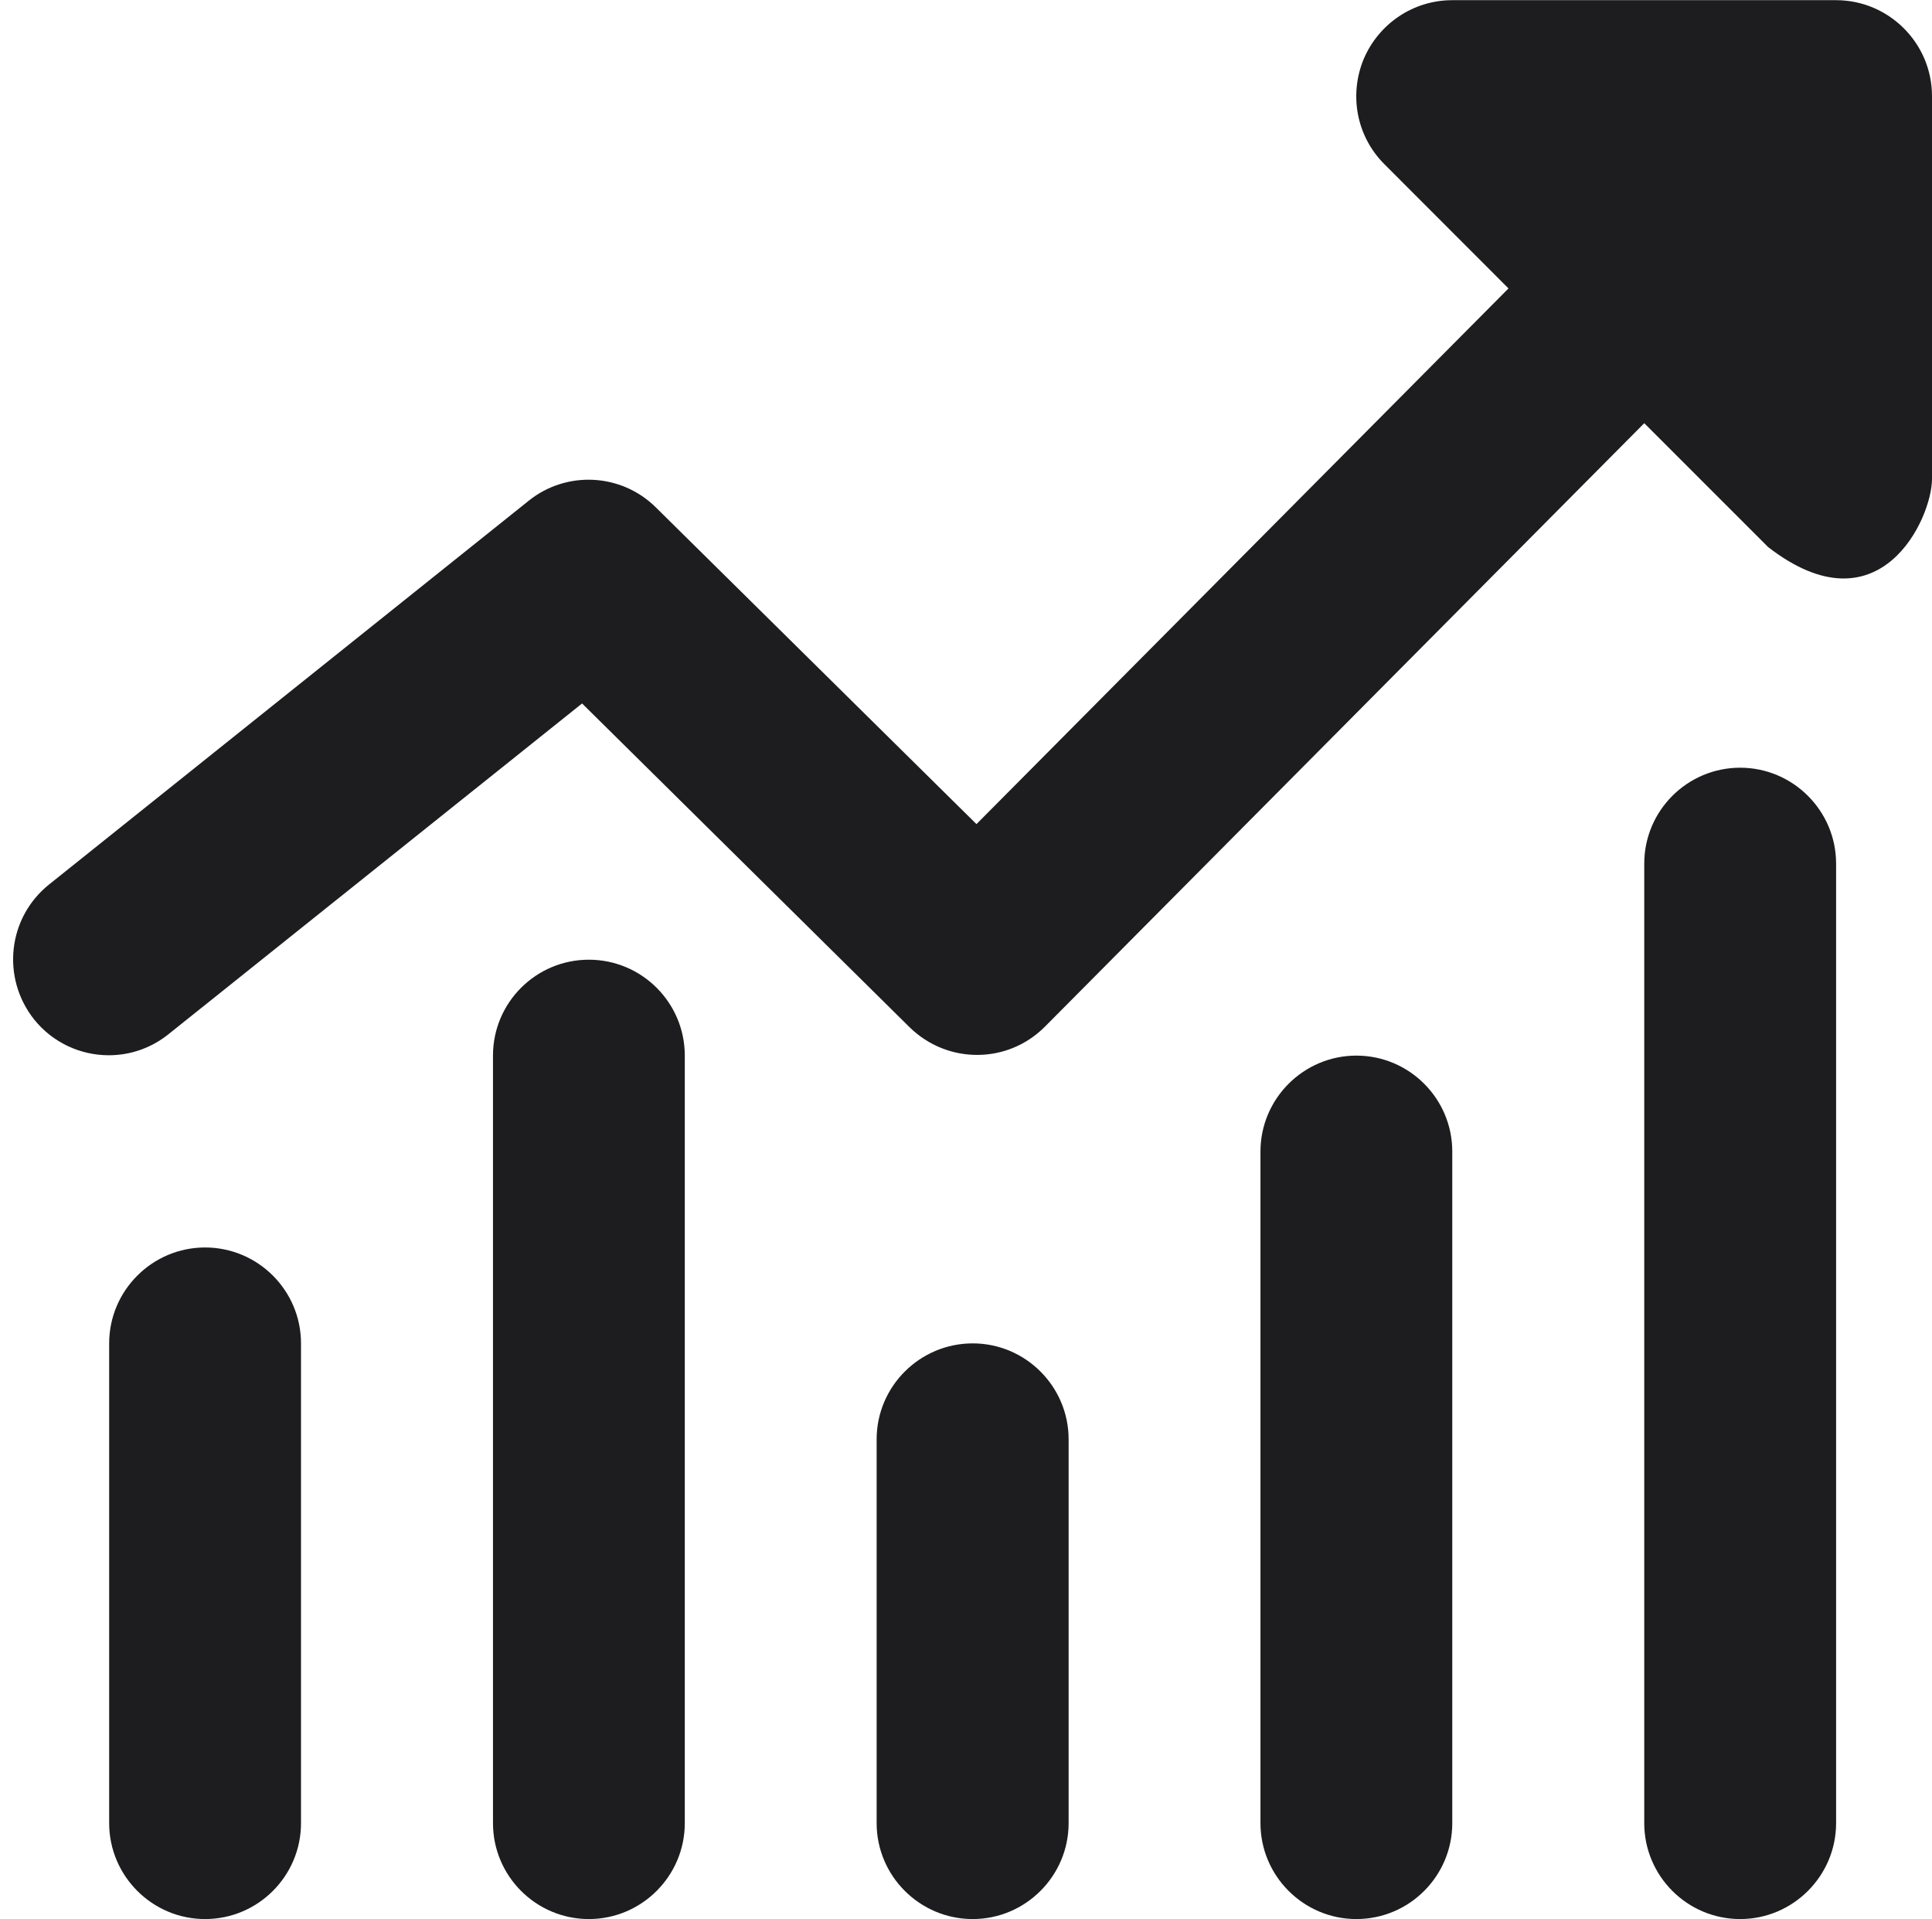
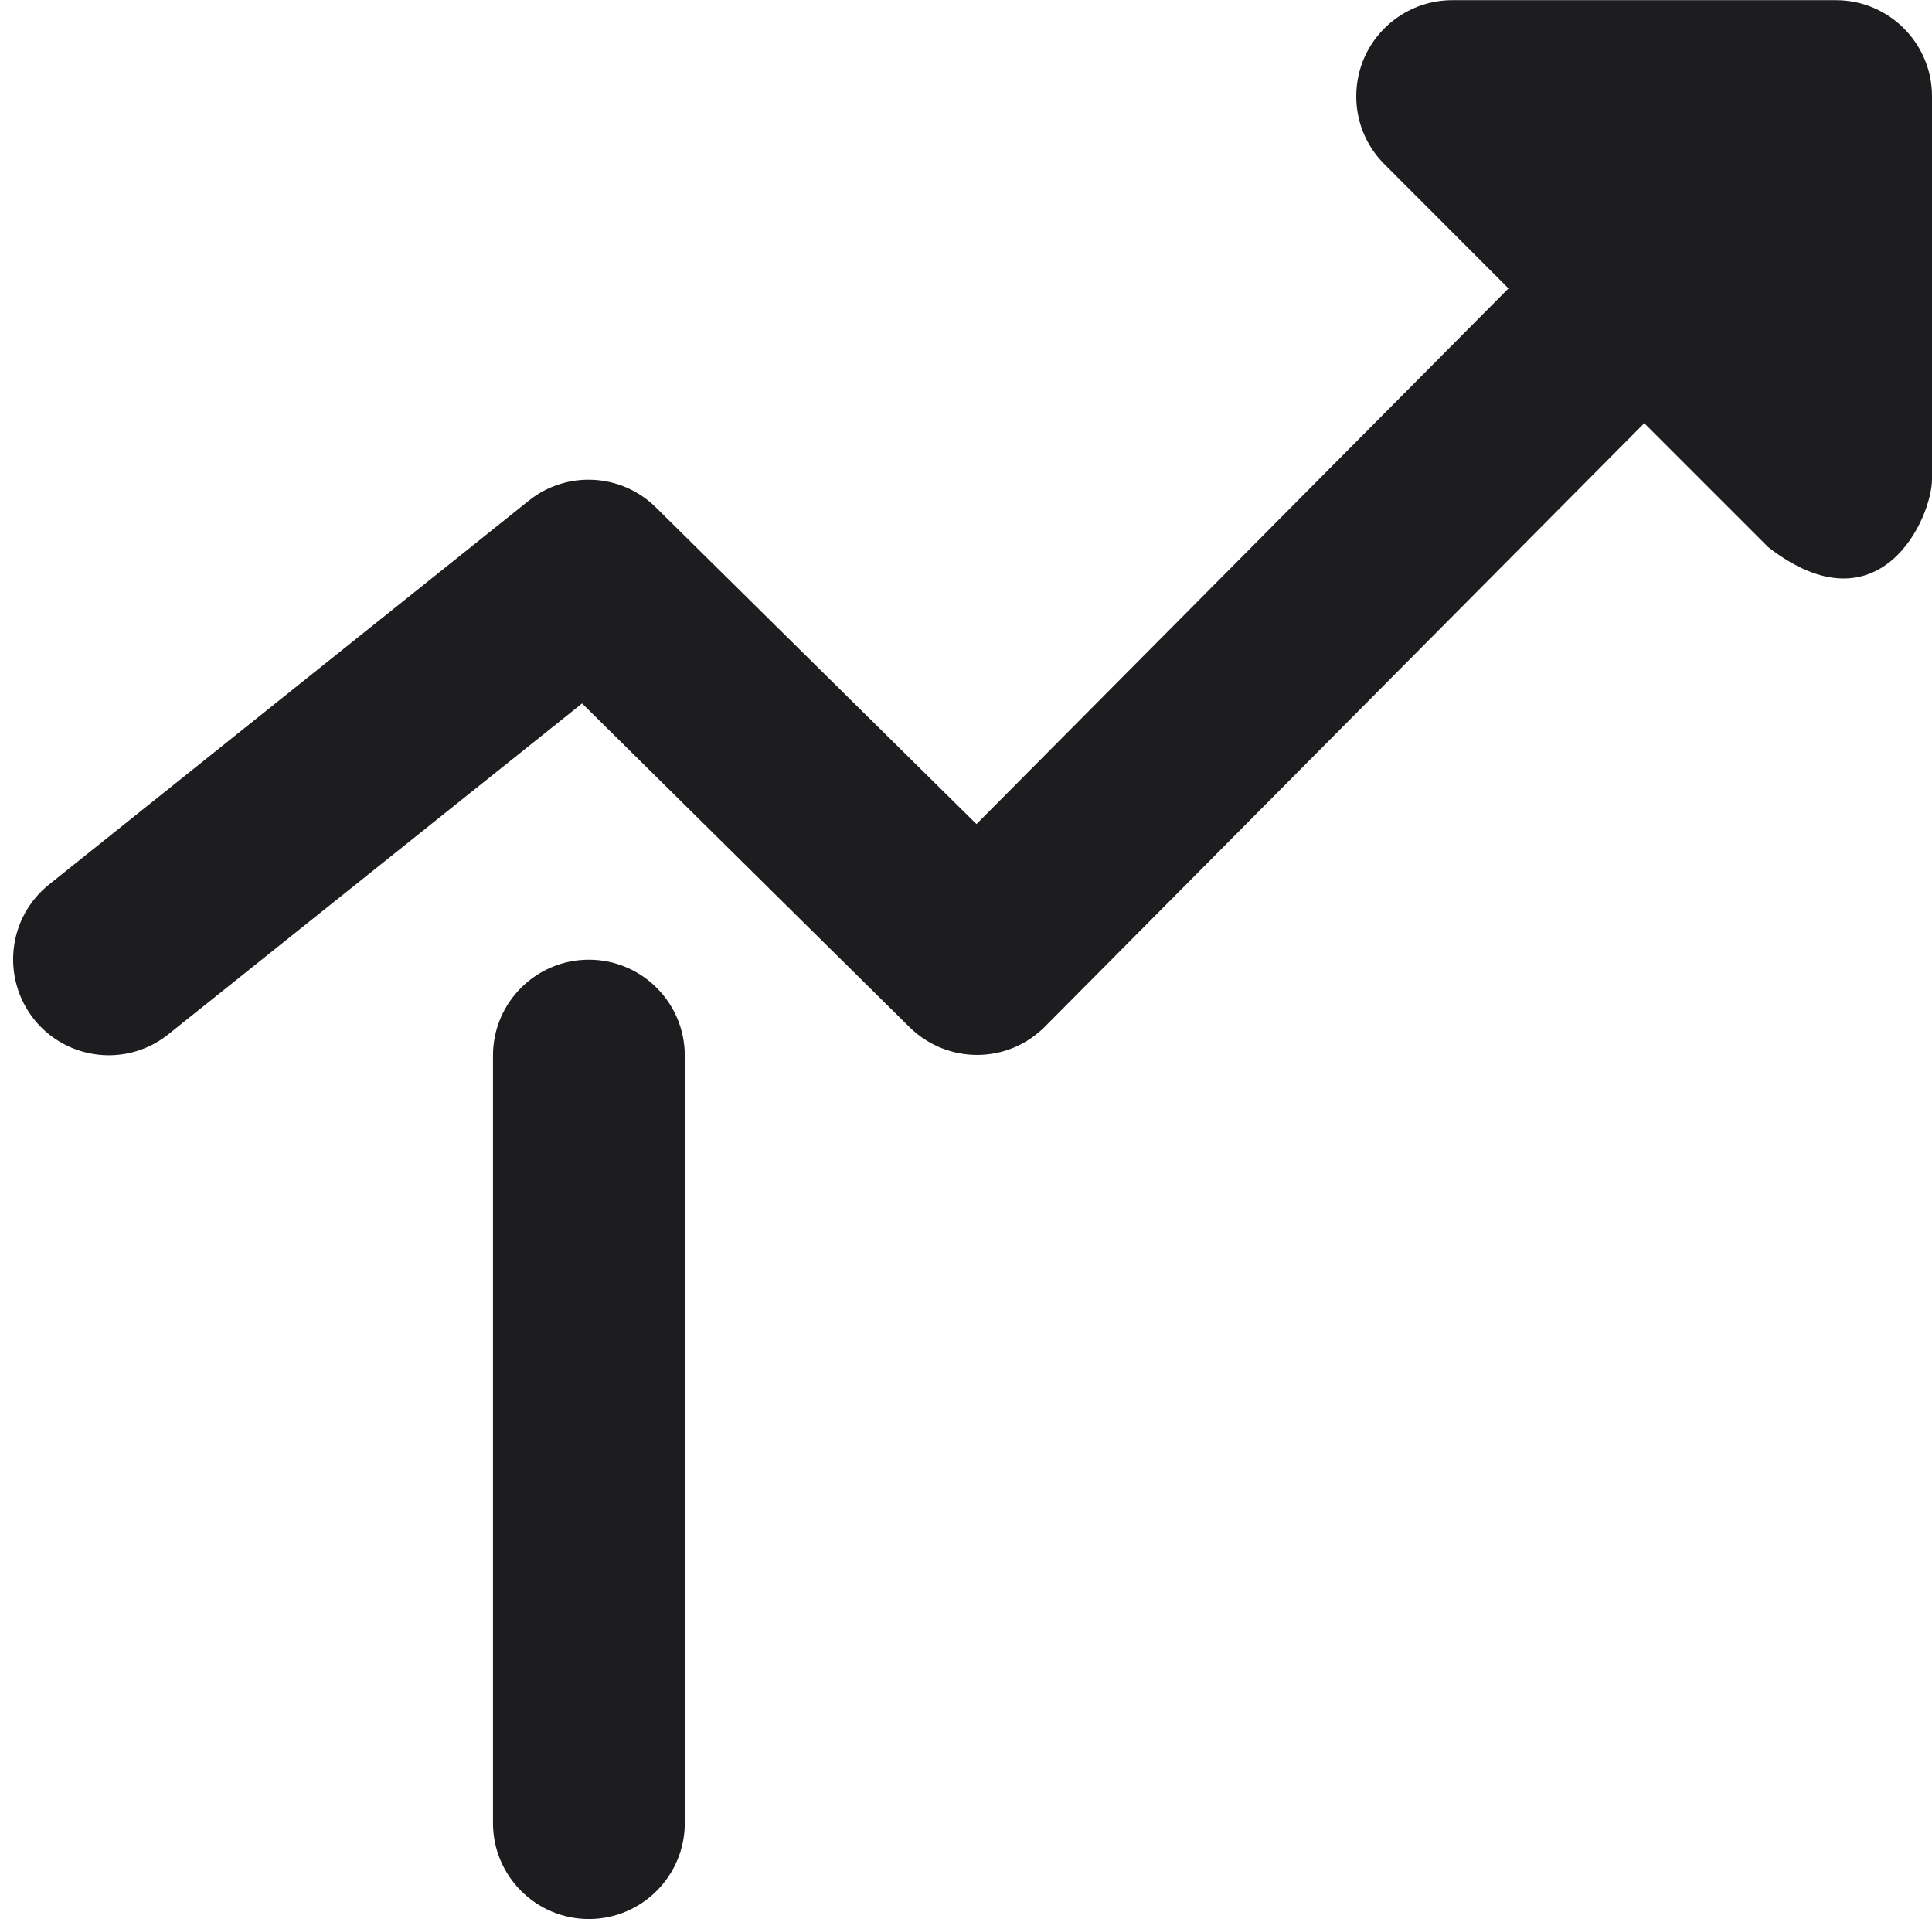
<svg xmlns="http://www.w3.org/2000/svg" fill="#000000" height="44" preserveAspectRatio="xMidYMid meet" version="1" viewBox="-0.3 0.0 44.3 44.0" width="44.3" zoomAndPan="magnify">
  <g fill="#1d1d1f" id="change1_1">
    <path d="M 41.801 0.004 L 33 0.004 C 32.109 0.004 31.312 0.539 30.965 1.363 C 30.629 2.188 30.809 3.129 31.441 3.762 L 34.289 6.613 L 22.09 18.895 L 14.742 11.637 C 13.949 10.848 12.691 10.785 11.824 11.48 L 0.828 20.277 C -0.125 21.039 -0.273 22.418 0.48 23.371 C 0.914 23.914 1.555 24.195 2.195 24.195 C 2.68 24.195 3.164 24.035 3.57 23.707 L 13.047 16.129 L 20.555 23.551 C 21.422 24.402 22.805 24.402 23.664 23.535 L 37.402 9.703 L 40.242 12.543 C 42.805 14.527 44 11.879 44 10.984 L 44 2.203 C 44 0.992 43.012 0.004 41.801 0.004" fill="inherit" />
-     <path d="M 4.402 28.602 C 3.191 28.602 2.203 29.59 2.203 30.801 L 2.203 41.801 C 2.203 43.012 3.191 44 4.402 44 C 5.617 44 6.602 43.012 6.602 41.801 L 6.602 30.801 C 6.602 29.59 5.617 28.602 4.402 28.602" fill="inherit" />
    <path d="M 13.203 22.004 C 11.988 22.004 11.004 22.988 11.004 24.203 L 11.004 41.801 C 11.004 43.012 11.988 44 13.203 44 C 14.414 44 15.402 43.012 15.402 41.801 L 15.402 24.203 C 15.402 22.988 14.414 22.004 13.203 22.004" fill="inherit" />
-     <path d="M 22.004 30.801 C 20.789 30.801 19.801 31.789 19.801 33 L 19.801 41.801 C 19.801 43.012 20.789 44 22.004 44 C 23.215 44 24.203 43.012 24.203 41.801 L 24.203 33 C 24.203 31.789 23.215 30.801 22.004 30.801" fill="inherit" />
-     <path d="M 30.801 24.203 C 29.59 24.203 28.602 25.191 28.602 26.402 L 28.602 41.801 C 28.602 43.012 29.59 44 30.801 44 C 32.016 44 33 43.012 33 41.801 L 33 26.402 C 33 25.191 32.016 24.203 30.801 24.203" fill="inherit" />
-     <path d="M 39.602 17.602 C 38.387 17.602 37.402 18.59 37.402 19.801 L 37.402 41.801 C 37.402 43.012 38.387 44 39.602 44 C 40.812 44 41.801 43.012 41.801 41.801 L 41.801 19.801 C 41.801 18.59 40.812 17.602 39.602 17.602" fill="inherit" />
  </g>
</svg>